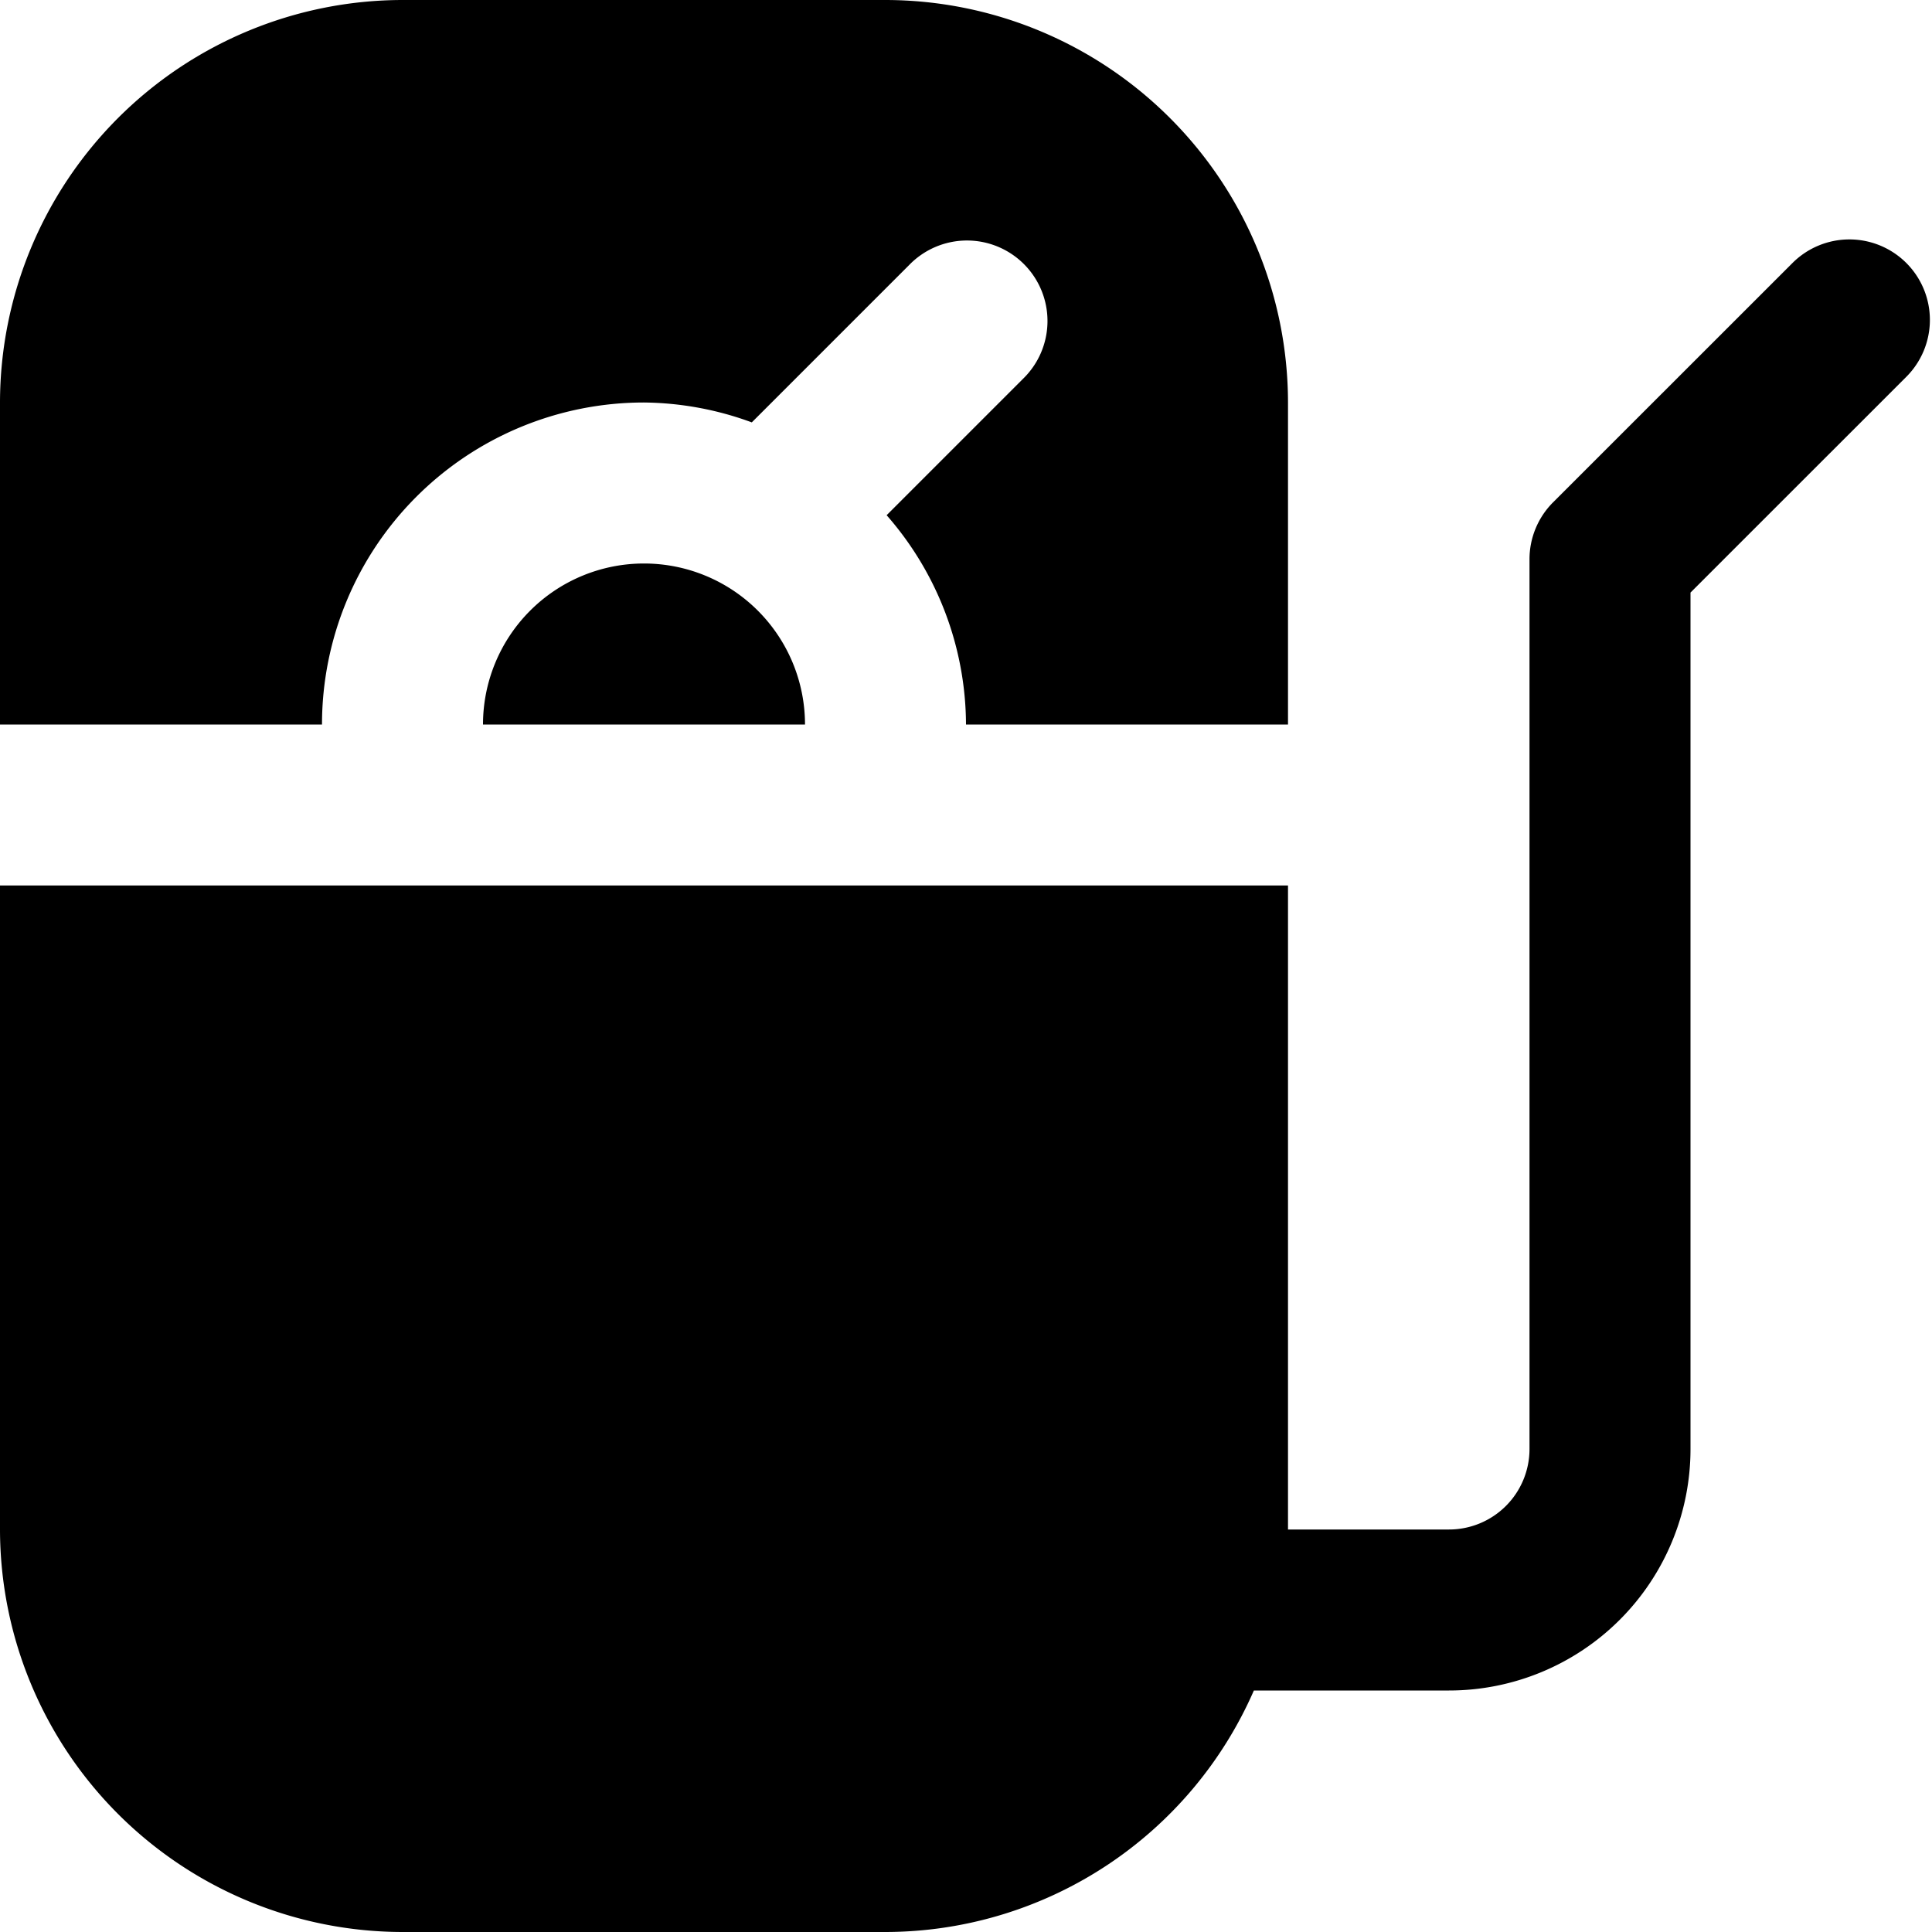
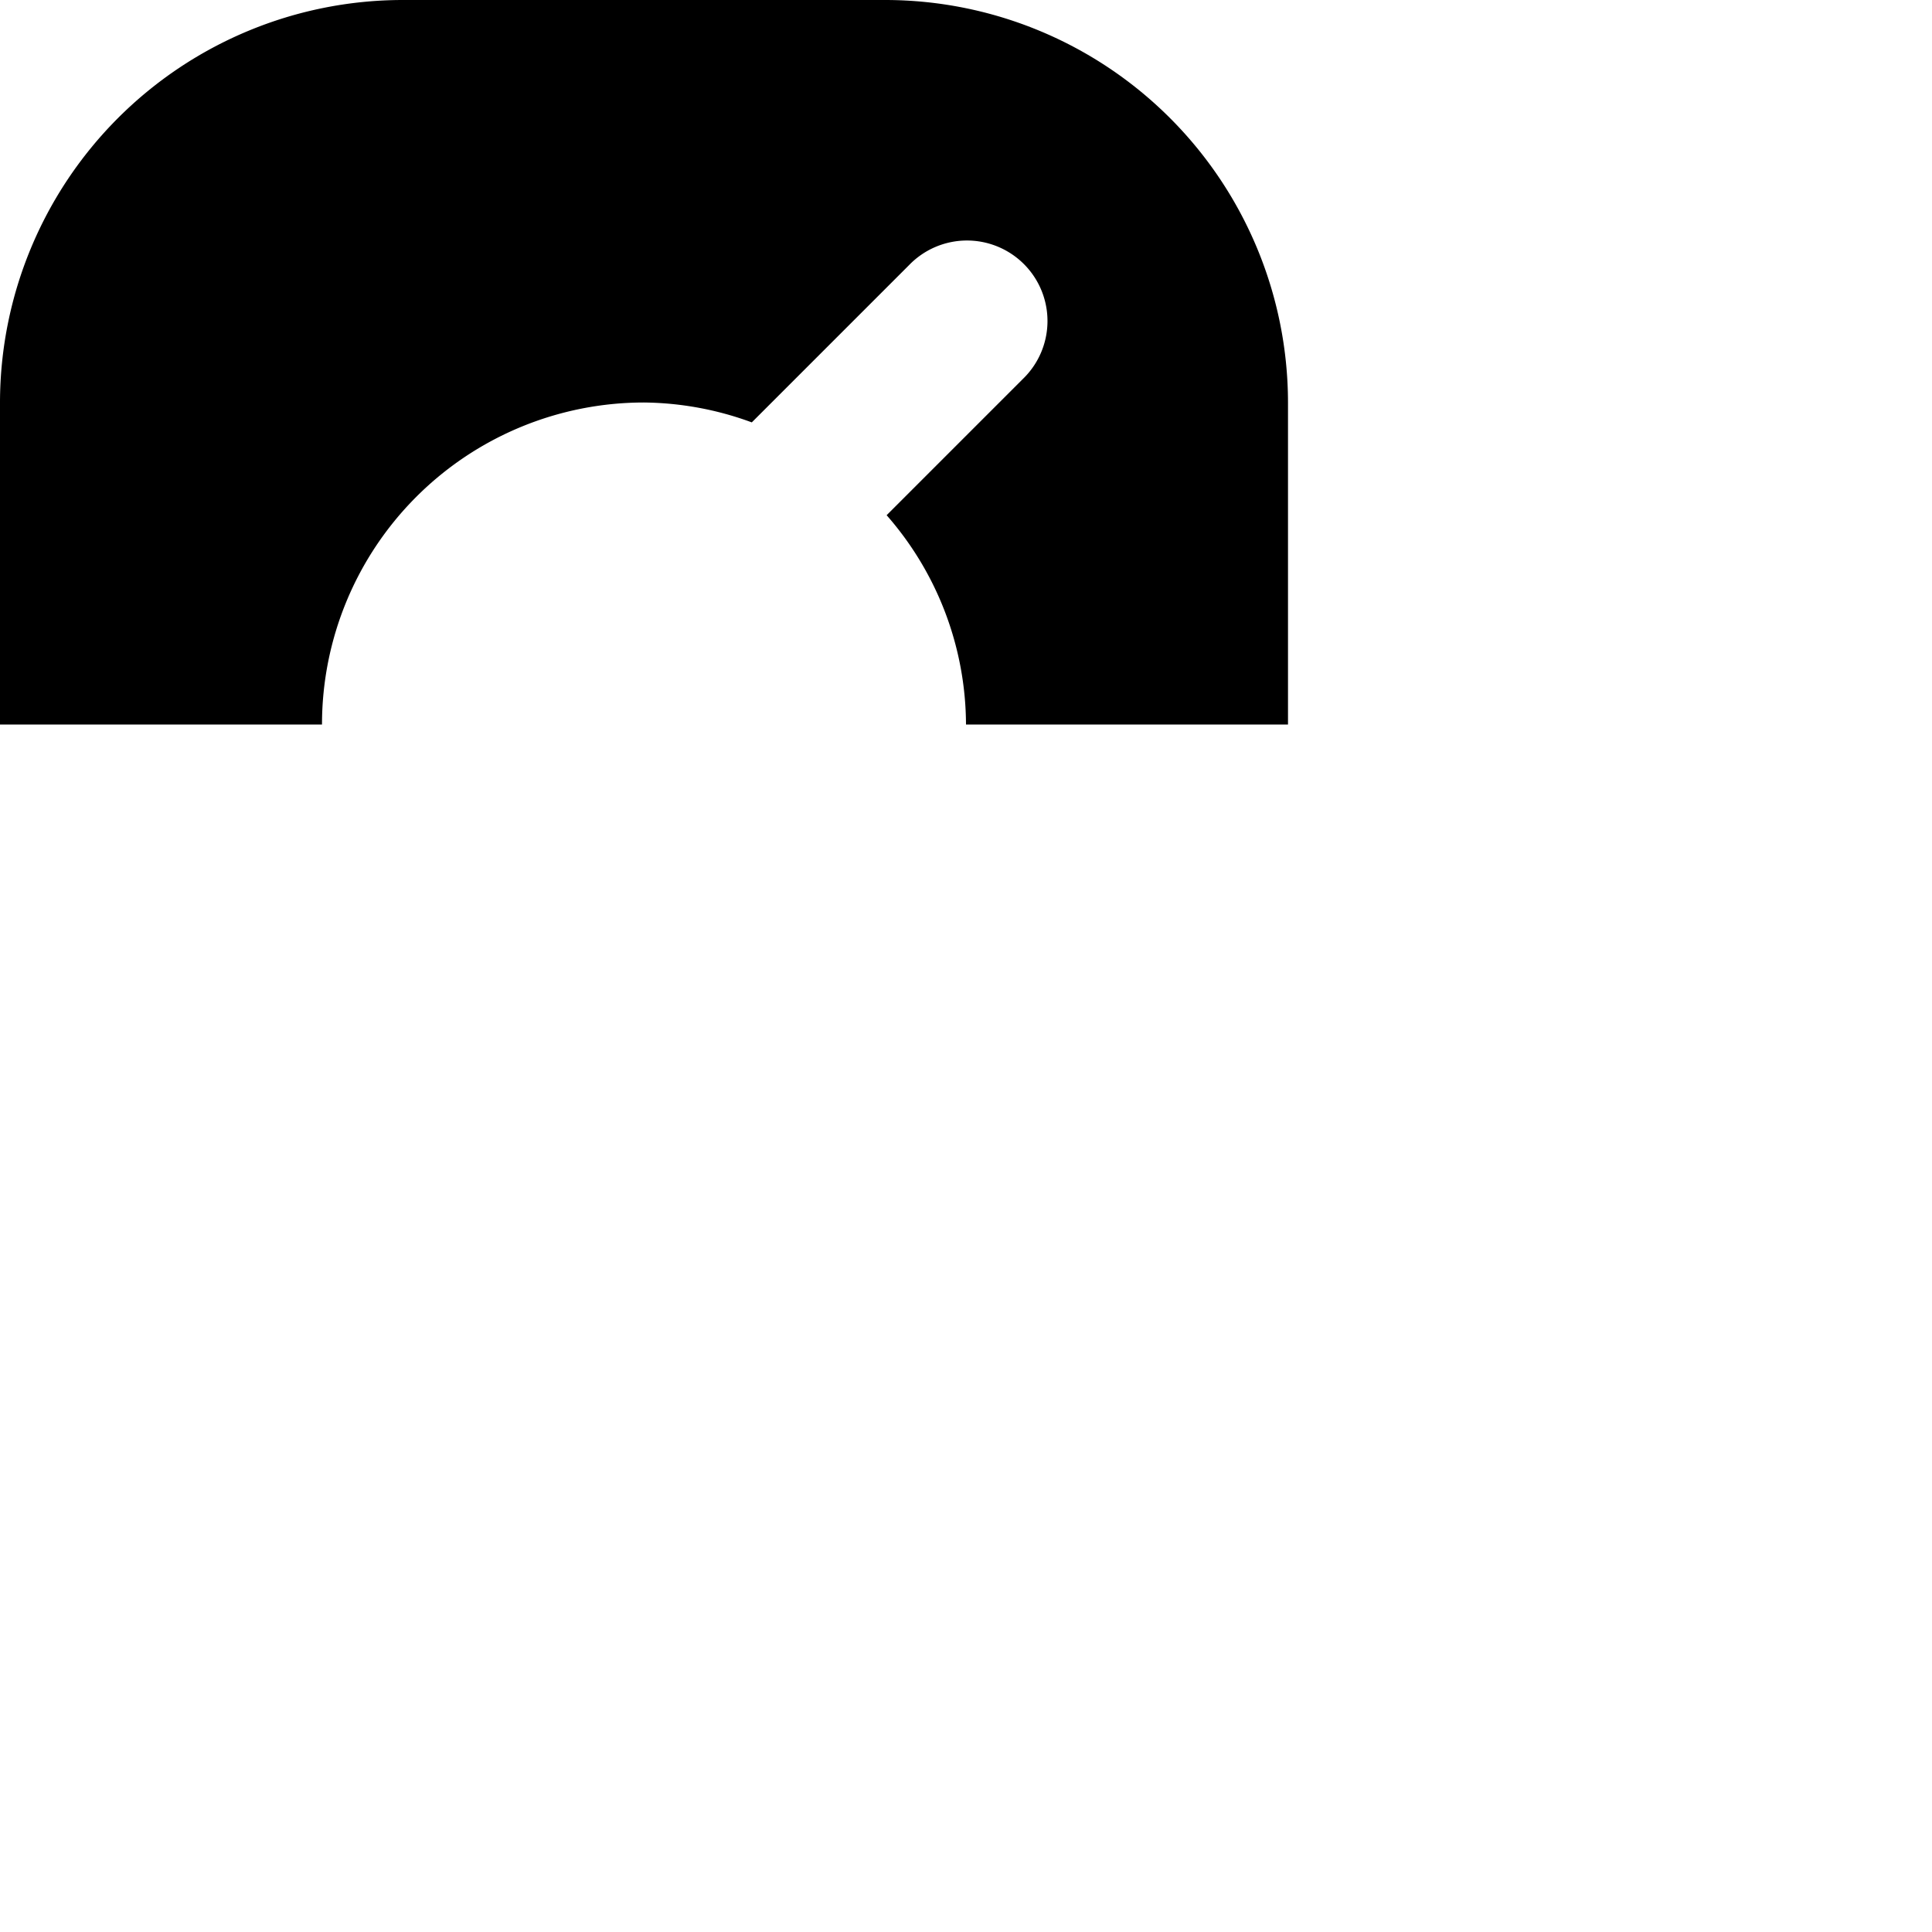
<svg xmlns="http://www.w3.org/2000/svg" id="Layer_1" data-name="Layer 1" viewBox="0 0 24 24" width="512" height="512">
-   <path d="M6,9h4A2,2,0,0,0,6,9Z" />
  <path d="M8,5a3.971,3.971,0,0,1,1.339.247l1.954-1.954a1,1,0,1,1,1.414,1.414L11.014,6.4A3.963,3.963,0,0,1,12,9h4V5a5.006,5.006,0,0,0-5-5H5A5.006,5.006,0,0,0,0,5V9H4A4,4,0,0,1,8,5Z" />
-   <path d="M23.681,3.267a1,1,0,0,0-1.414,0L19.293,6.24A1,1,0,0,0,19,6.947V18a1,1,0,0,1-1,1H16V11H0v8a5.006,5.006,0,0,0,5,5h6a5,5,0,0,0,4.576-3H18a3,3,0,0,0,3-3V7.361l2.681-2.68A1,1,0,0,0,23.681,3.267Z" />
</svg>